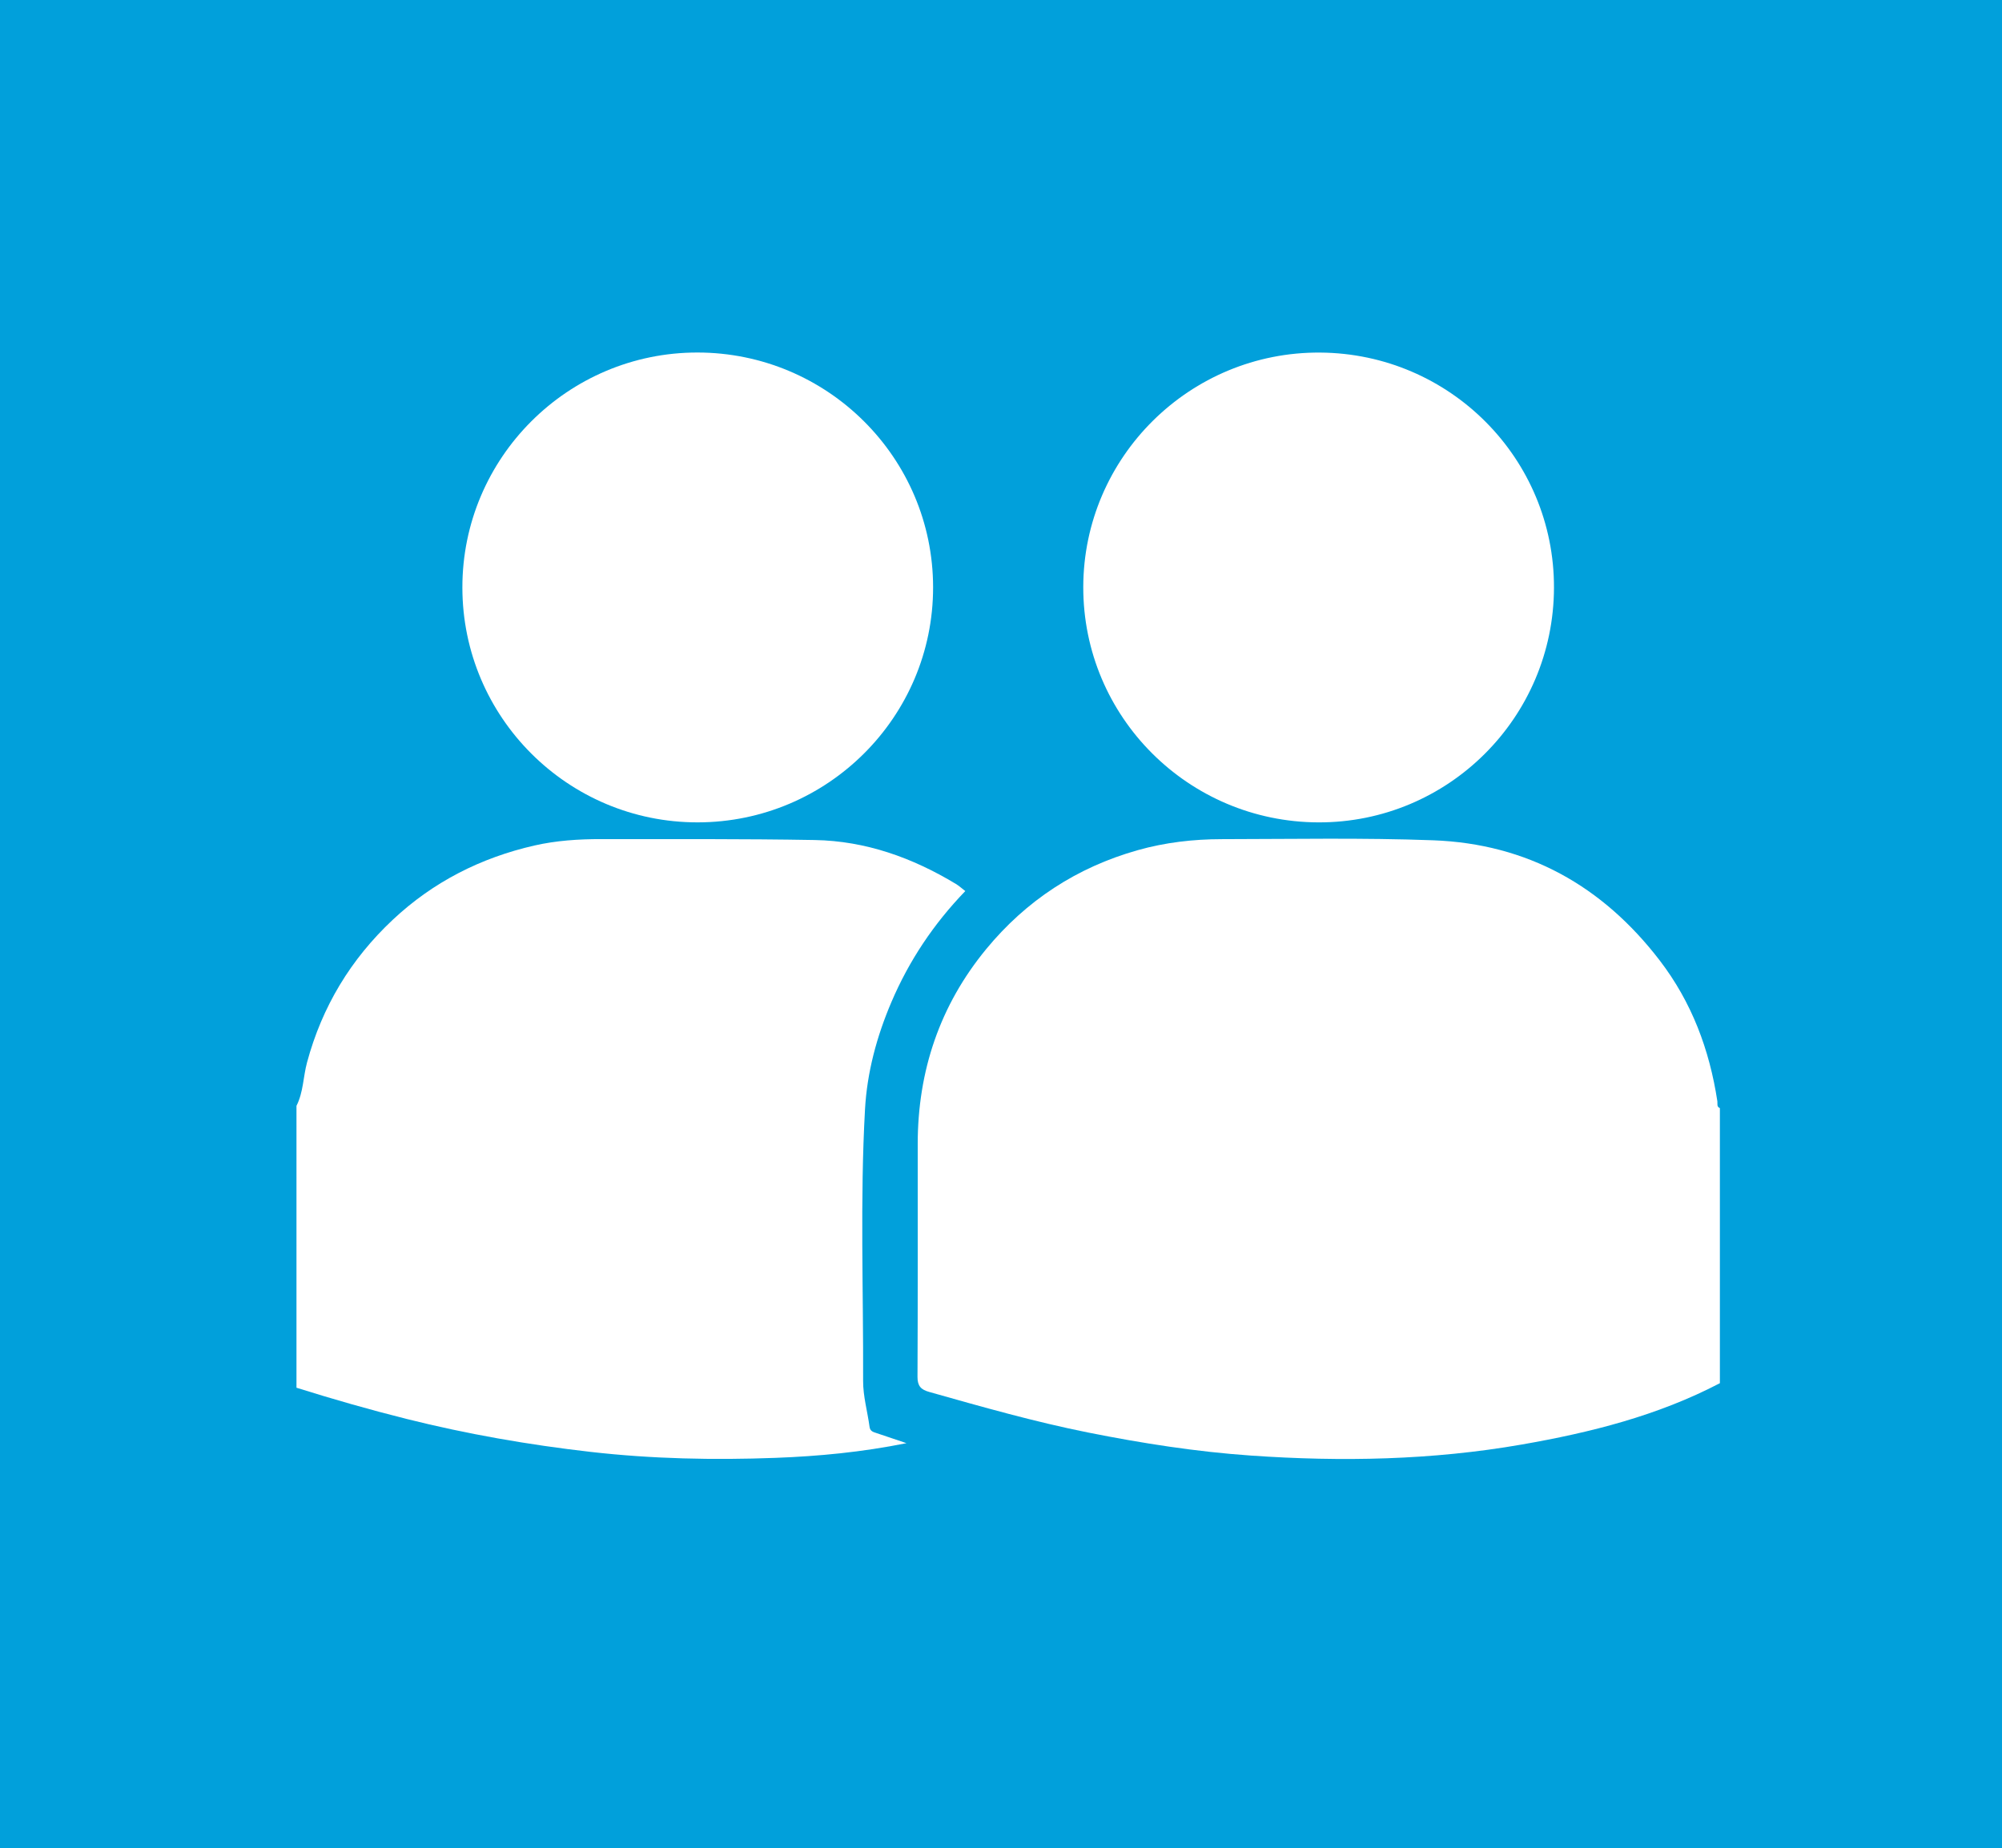
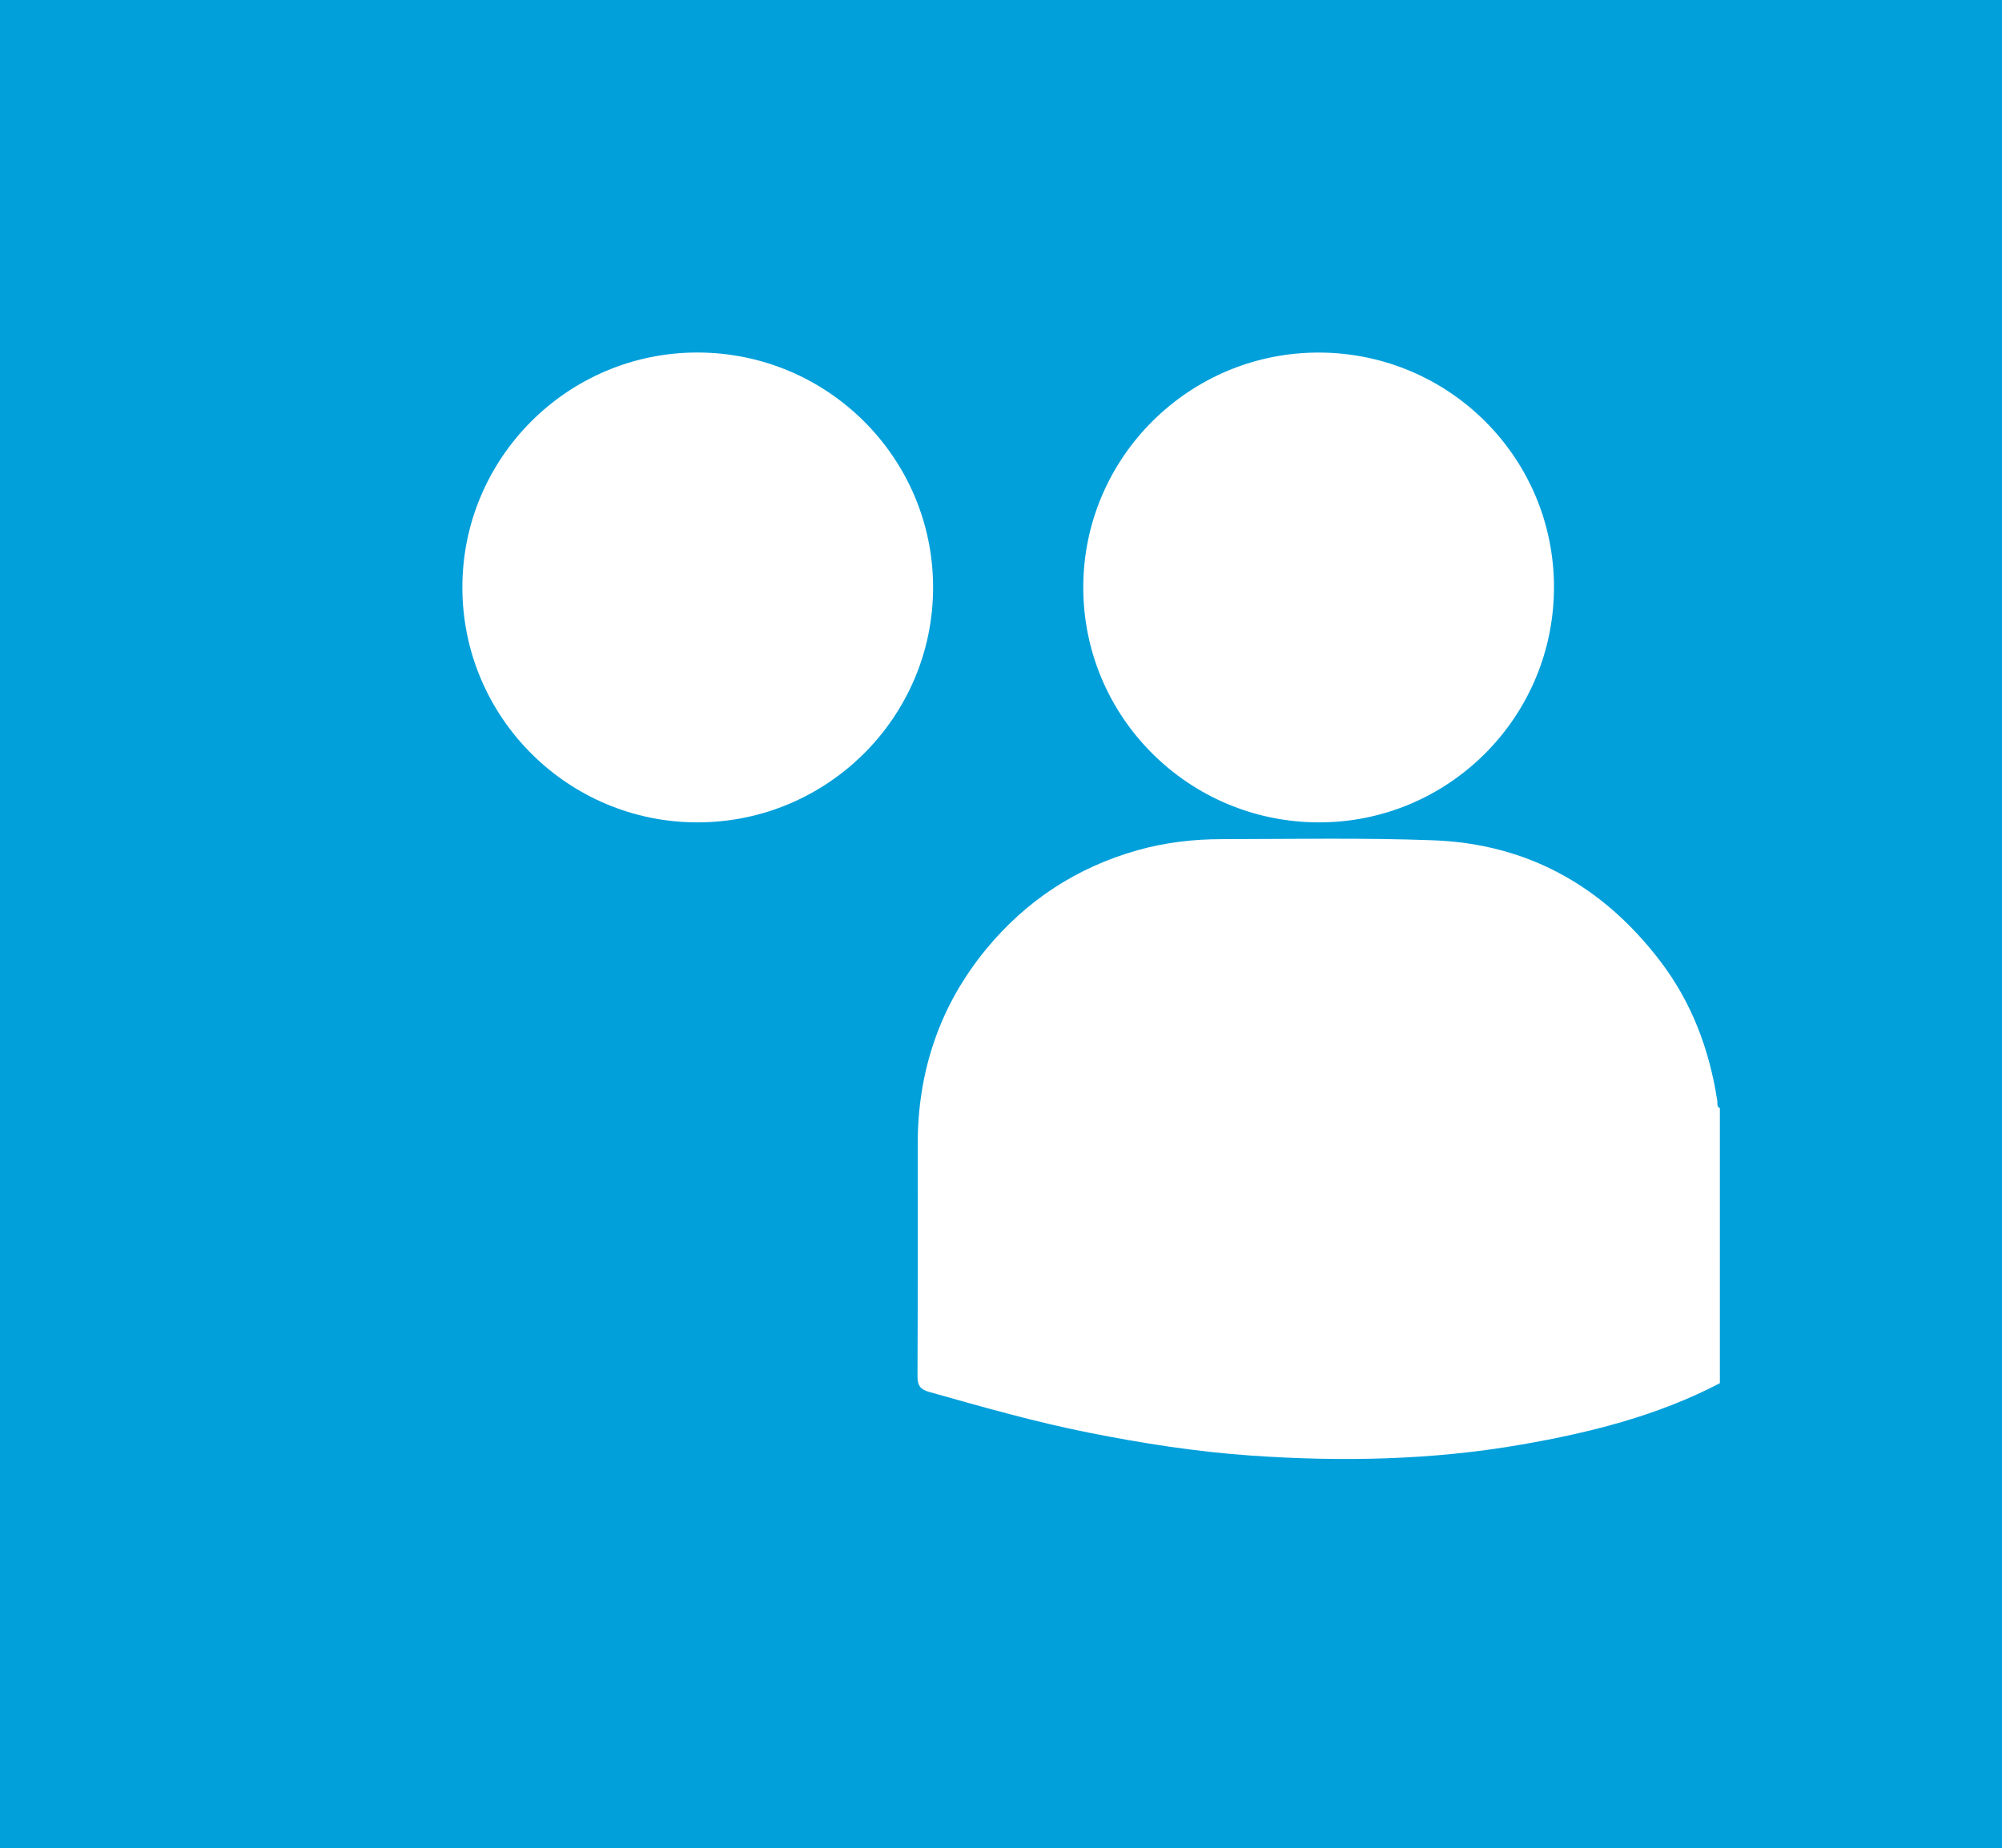
<svg xmlns="http://www.w3.org/2000/svg" version="1.1" id="Layer_1" x="0px" y="0px" width="880.457px" height="812.959px" viewBox="0 0 880.457 812.959" enable-background="new 0 0 880.457 812.959" xml:space="preserve">
  <rect x="0" y="0" width="880.457" height="812.959" fill="#333333" stroke="none" />
  <g>
    <path fill="#FFFFFF" d="M130.388,486.39c0-132.12,0.014-264.241-0.078-396.361c-0.002-3.495,0.379-4.754,4.437-4.751   c205.761,0.128,411.522,0.128,617.284,0c4.059-0.002,4.438,1.258,4.436,4.752c-0.092,132.454-0.078,264.908-0.078,397.36   c-3.602-1.19-2.801-4.587-3.195-7.084c-1.98-12.45-5.707-24.398-11.314-35.581c-17.738-35.358-45.555-58.854-83.799-69.665   c-9.988-2.823-20.17-4.276-30.564-4.27c-30.982,0.023-61.971-0.214-92.951,0.063c-41.641,0.372-75.172,17.613-101.3,49.753   c-15.001,18.449-23.621,39.661-26.901,63.069c-0.969,6.901-1.457,13.923-1.492,20.892c-0.162,32.314-0.079,64.633-0.065,96.948   c0.003,7.688,0.55,8.062,7.938,10.293c17.864,5.396,35.882,10.201,54.07,14.355c21.289,4.863,42.846,8.18,64.51,10.85   c28.34,3.493,56.832,3.771,85.264,2.722c29.498-1.091,58.652-5.697,87.262-13.095c16.131-4.169,31.912-9.514,46.939-16.857   c1.754-0.858,3.422-2.201,5.604-1.393c0,33.167-0.051,66.334,0.084,99.5c0.014,2.983-0.604,3.582-3.584,3.581   c-206.334-0.089-412.667-0.089-619,0c-2.981,0.001-3.597-0.597-3.584-3.581c0.135-32.5,0.084-65,0.084-97.5   c4.495-0.886,8.537,1.088,12.575,2.343c39.258,12.193,79.362,20.34,120.169,24.919c26.515,2.976,53.196,2.946,79.815,2.083   c16.934-0.55,33.865-2.12,50.513-5.492c-0.372-0.313-0.961-0.269-1.473-0.354c-7.731-1.292-11.53-5.403-12.293-13.646   c-0.751-8.116-1.791-16.169-1.764-24.356c0.1-29.981-0.165-59.968,0.114-89.949c0.176-18.877,2.429-37.504,8.79-55.48   c6.803-19.225,16.592-36.666,30.042-52.021c0.878-1.003,1.777-1.983,2.637-3.003c2.05-2.43,1.861-4.437-0.94-6.146   c-2.422-1.479-4.943-2.766-7.462-4.056c-18.225-9.335-37.438-14.561-58.061-14.462c-30.815,0.147-61.641-0.412-92.447,0.145   c-46.677,0.845-82.46,21.959-108.206,60.461c-10.046,15.023-15.971,31.75-18.753,49.607   C133.313,483.106,133.555,485.852,130.388,486.39z" />
    <rect fill="#01A0DB" width="880.457" height="812.959" />
    <path fill="#FFFFFF" d="M756.388,608.39c-27.412,14.322-56.951,21.72-87.182,26.987c-39.471,6.879-79.201,7.624-119.02,4.855   c-24.072-1.675-47.912-5.402-71.602-10.133c-23.66-4.725-46.812-11.334-69.995-17.879c-3.521-0.994-5.102-2.574-5.083-6.565   c0.161-34.163,0.086-68.326,0.095-102.49c0.01-32.104,9.746-60.973,30.138-85.735c17.542-21.306,39.808-35.919,66.587-43.474   c12.137-3.425,24.484-4.842,36.99-4.857c30.99-0.038,62.014-0.65,92.967,0.498c41.369,1.536,74.436,20.005,99.596,52.789   c14.1,18.371,21.941,39.279,25.396,62.004c0.156,1.03-0.406,2.436,1.109,3C756.388,527.723,756.388,568.057,756.388,608.39z" />
-     <path fill="#FFFFFF" d="M130.388,486.39c3.044-5.979,2.931-12.731,4.636-19.06c6.618-24.563,19.227-45.419,37.701-62.763   c17.74-16.653,38.729-27.298,62.36-32.681c9.591-2.185,19.432-2.817,29.263-2.809c31.316,0.034,62.637-0.146,93.946,0.407   c22.438,0.396,43.003,7.774,62.115,19.325c1.388,0.838,2.601,1.965,4.114,3.127c-13.927,14.435-24.736,30.636-32.502,48.847   c-6.442,15.107-10.696,30.869-11.603,47.214c-2.206,39.773-0.672,79.604-0.828,119.407c-0.026,6.733,1.926,13.469,2.837,20.22   c0.266,1.975,1.704,2.249,3.08,2.722c4.049,1.39,8.112,2.734,13.153,4.428c-19.728,3.969-38.634,5.75-57.615,6.462   c-27.15,1.019-54.286,0.458-81.312-2.627c-27.289-3.114-54.296-7.828-80.958-14.504c-16.274-4.073-32.385-8.697-48.388-13.717   C130.388,569.057,130.388,527.723,130.388,486.39z" />
    <path fill="#FFFFFF" d="M579.828,361.721c-57.229-0.166-103.504-46.48-103.418-103.5c0.086-57.208,46.93-103.563,104.227-103.141   c57.031,0.421,102.941,46.632,102.785,103.457C683.263,315.662,636.853,361.887,579.828,361.721z" />
    <path fill="#FFFFFF" d="M306.864,361.716c-57.079,0.07-103.451-46.184-103.515-103.251   c-0.063-57.023,46.346-103.448,103.377-103.412c57.2,0.036,103.598,46.265,103.639,103.261   C410.405,315.291,364.007,361.645,306.864,361.716z" />
  </g>
</svg>